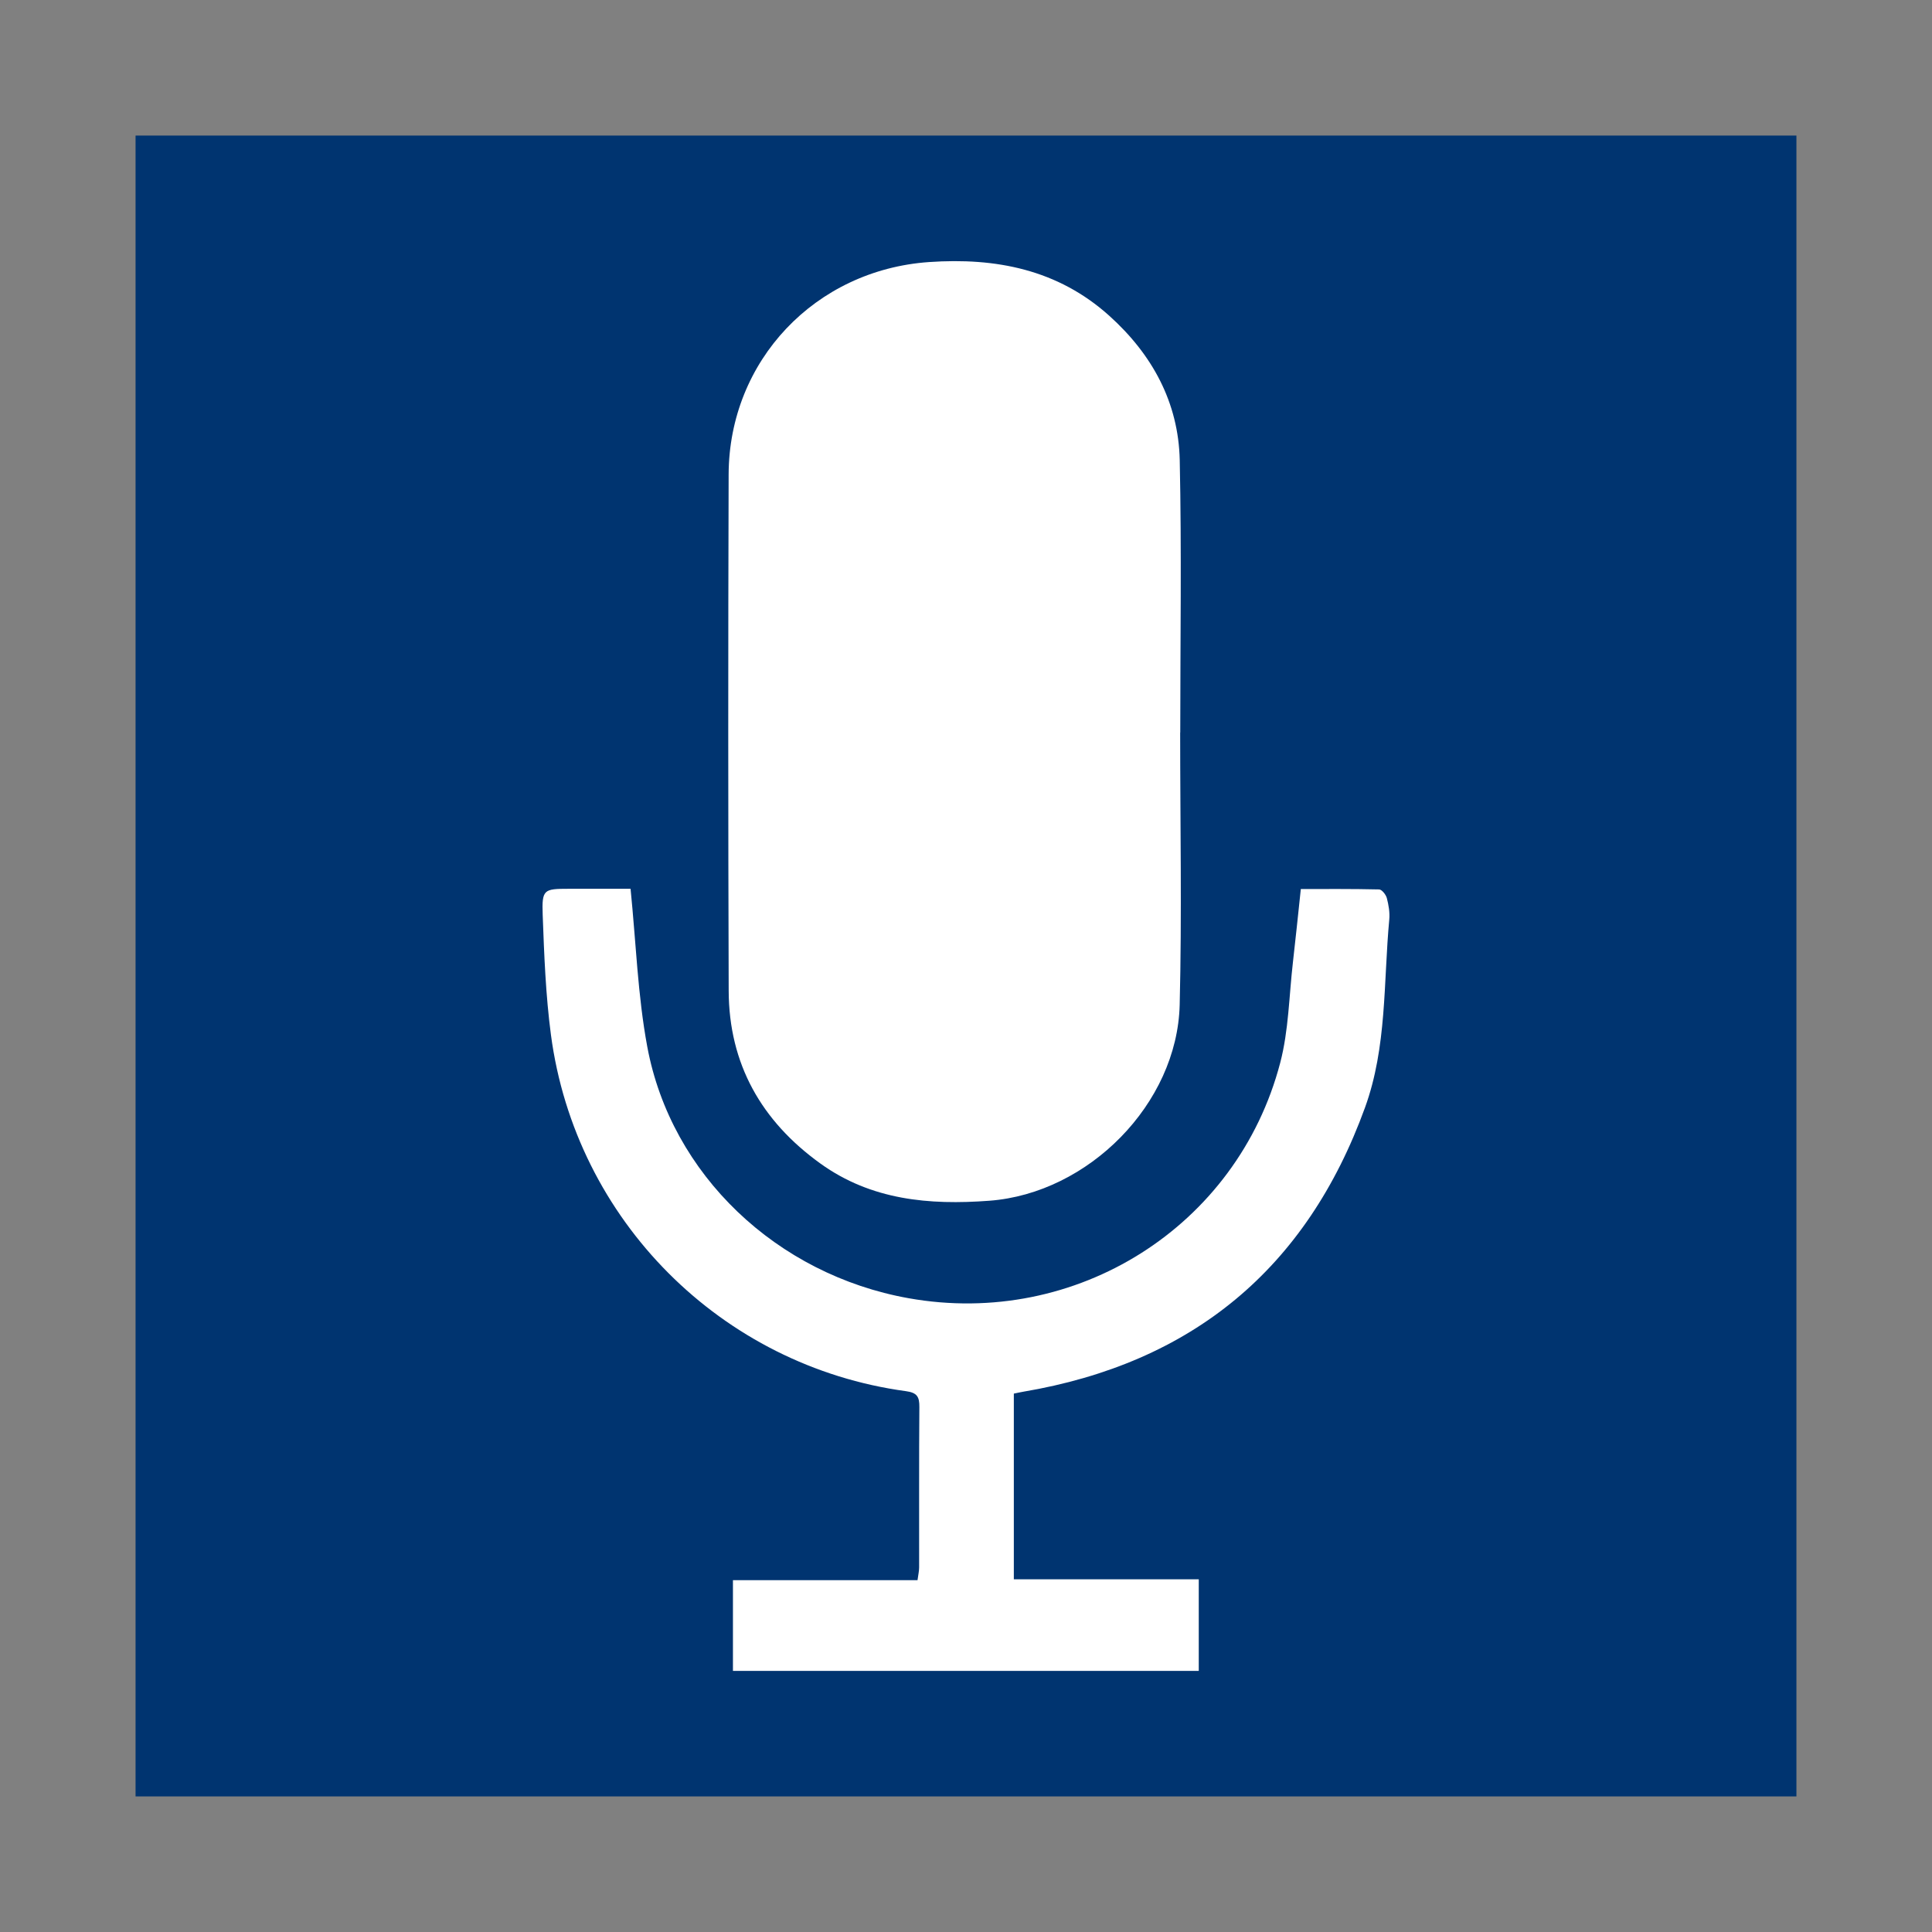
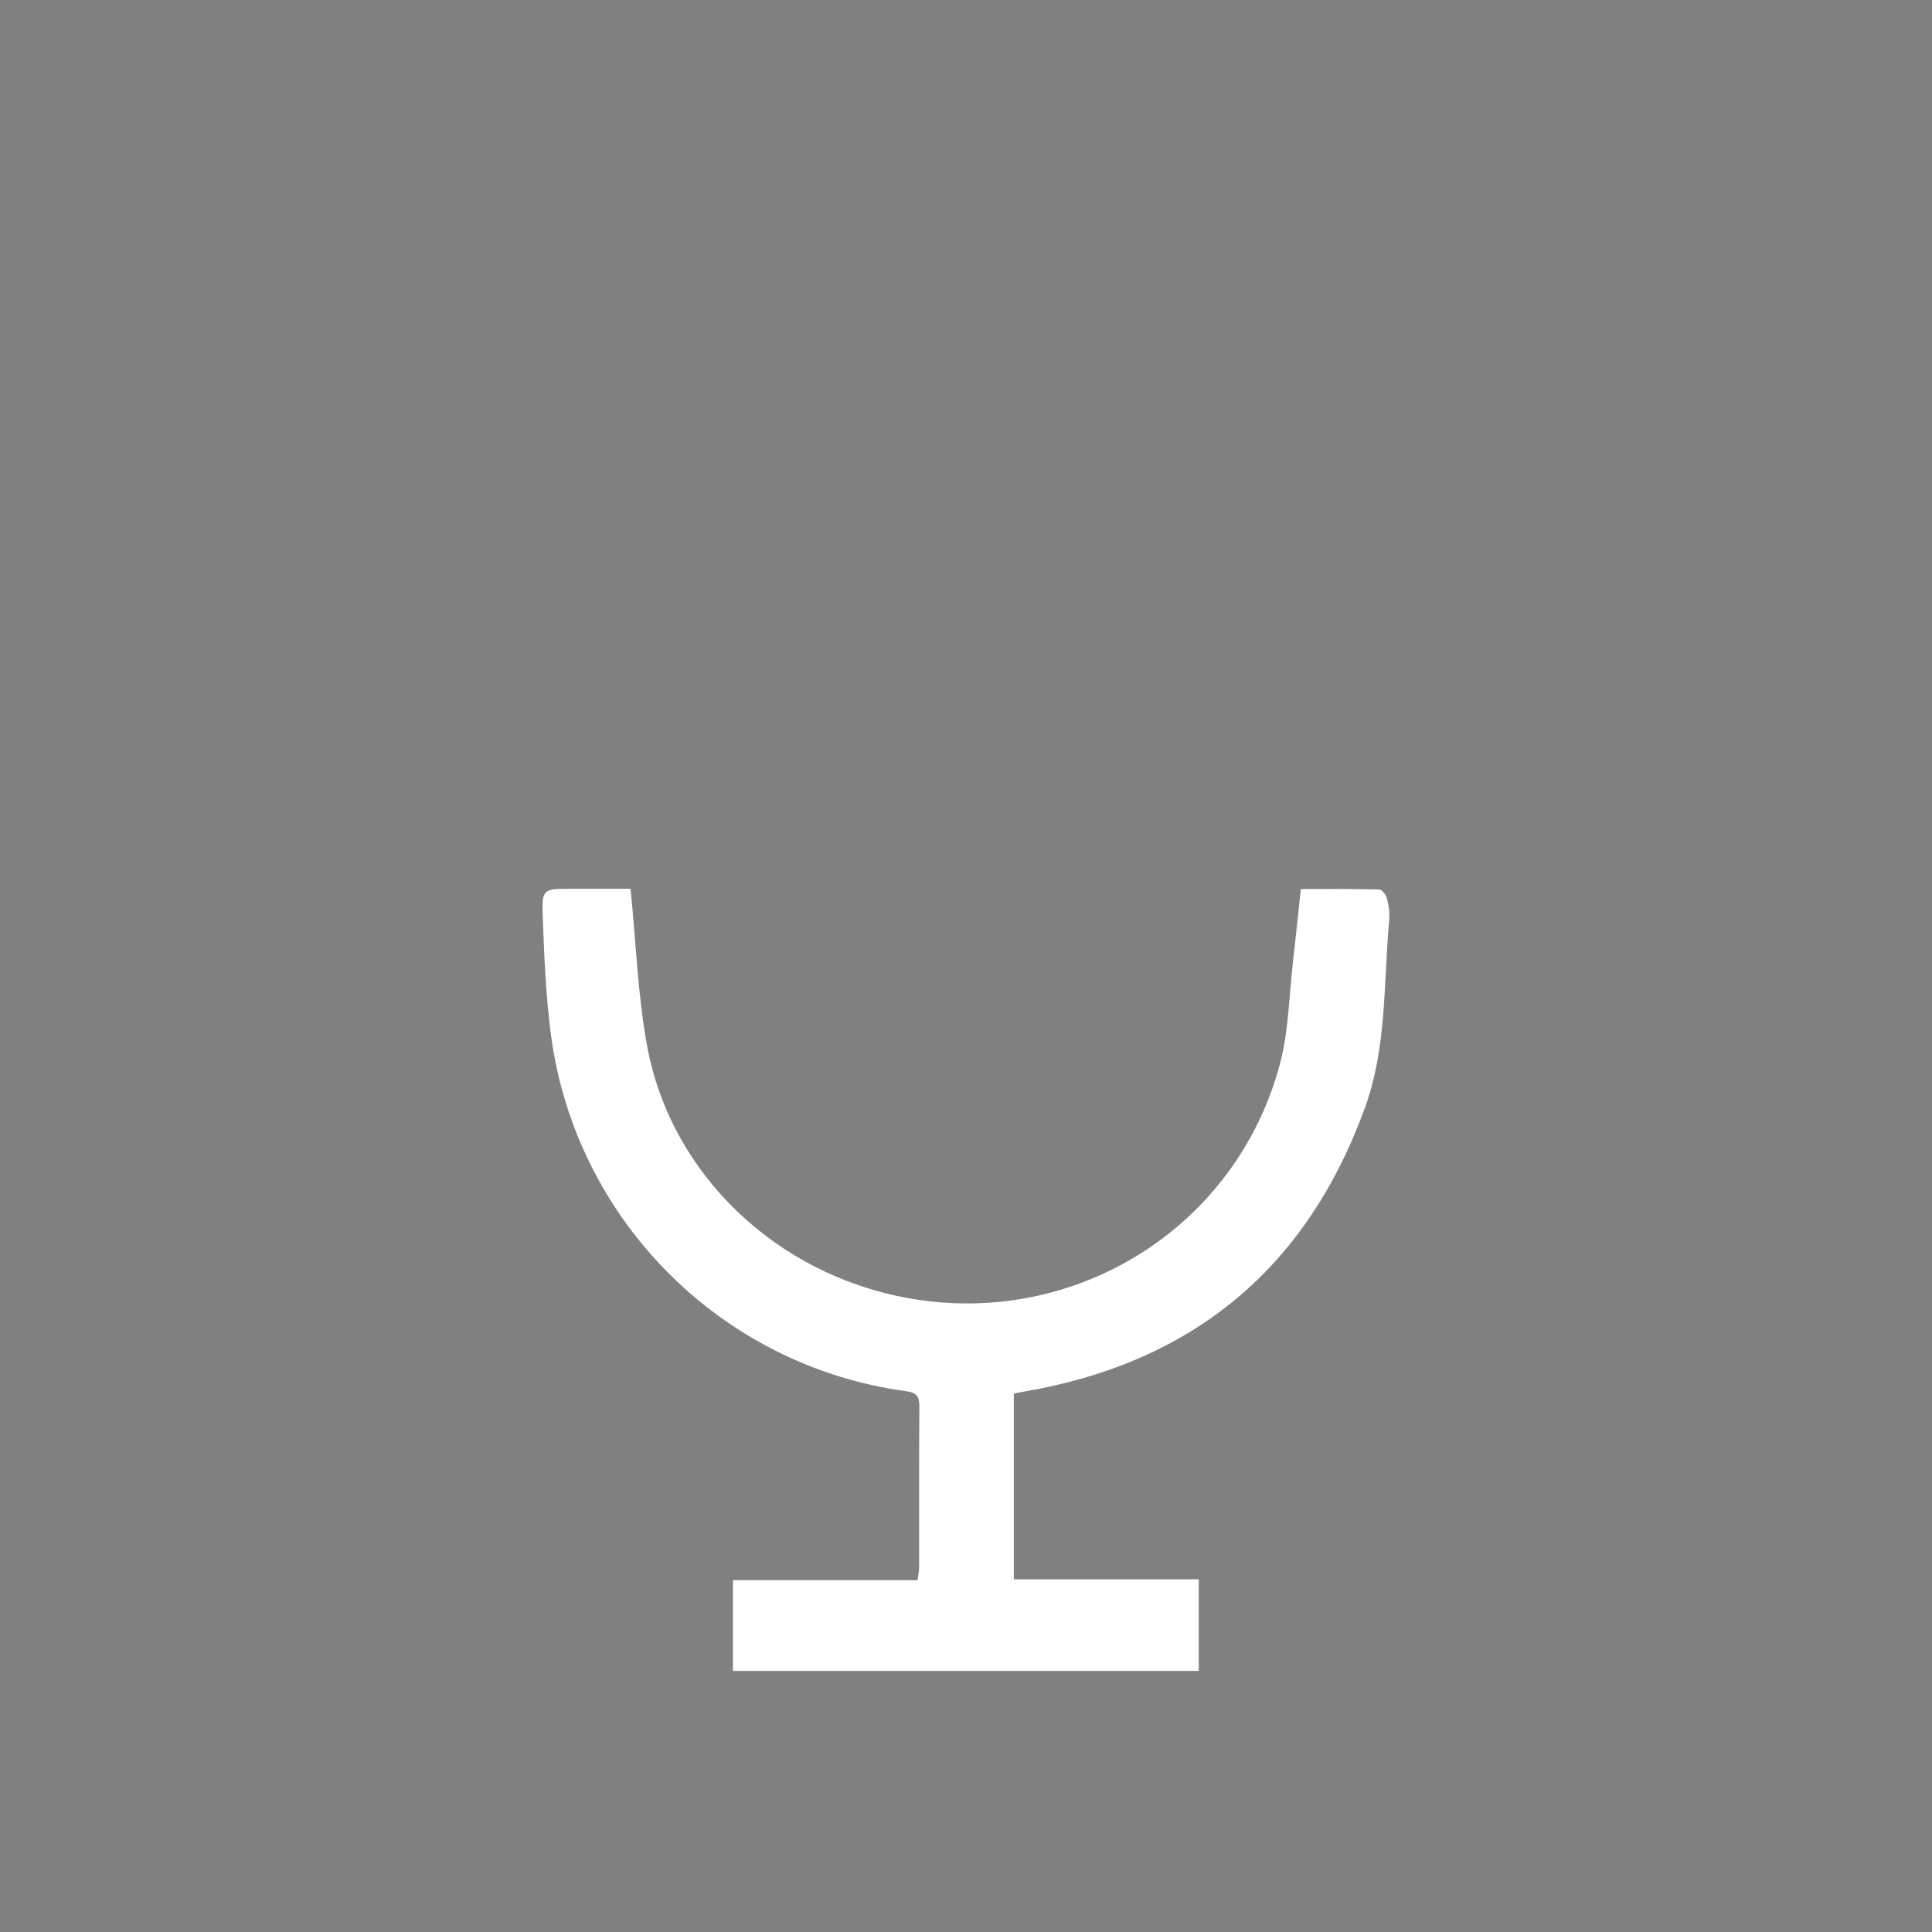
<svg xmlns="http://www.w3.org/2000/svg" id="Capa_1" data-name="Capa 1" viewBox="0 0 1080 1080">
  <rect x="0" y="0" width="1080" height="1080" fill="#808080" stroke="none" />
  <defs>
    <style>      .cls-1 {        fill: #003470;      }      .cls-1, .cls-2 {        stroke-width: 0px;      }      .cls-2 {        fill: #fff;      }    </style>
  </defs>
-   <rect class="cls-1" x="75.78" y="75.78" width="928.43" height="928.43" />
  <g>
-     <path class="cls-2" d="M659.72,409.48c0,50.74.99,101.51-.27,152.22-1.37,55.36-51.01,105.37-106.4,109.52-33.58,2.52-66.02-.33-94.46-20.81-32.94-23.71-51.12-55.66-51.25-96.56-.31-96.2-.33-192.4-.03-288.59.2-63.64,48.44-114.36,112.05-118.77,37.35-2.59,71.99,4.16,100.76,30.05,23.94,21.55,38.66,48.39,39.36,80.72,1.09,50.72.29,101.48.29,152.22-.02,0-.04,0-.06,0Z" />
    <path class="cls-2" d="M409.72,934.03v-50.69h103.18c.39-3.01.9-5.09.9-7.16.05-29.89-.11-59.79.13-89.68.05-5.71-1.31-7.98-7.46-8.82-103.21-14-184.78-95.65-198.5-199.26-2.93-22.14-3.78-44.6-4.6-66.95-.52-14.29.6-14.62,14.52-14.63,12.09,0,24.18,0,34.6,0,3.05,30.11,4,59.6,9.34,88.28,13.34,71.63,72.45,127.43,146.06,140.59,93.52,16.72,183.71-39.89,207.75-131.57,4.76-18.14,4.94-37.48,7.12-56.28,1.52-13.08,2.83-26.19,4.41-40.88,12.95,0,28.37-.14,43.77.22,1.53.04,3.8,2.91,4.31,4.84,1.01,3.86,1.73,8.05,1.36,11.99-3.28,35.19-1.23,71.13-13.55,105.08-32.72,90.21-96.72,142.95-191.22,158.9-1.5.25-2.99.6-5.1,1.03v103.8h103.38v51.2h-260.41Z" />
  </g>
</svg>